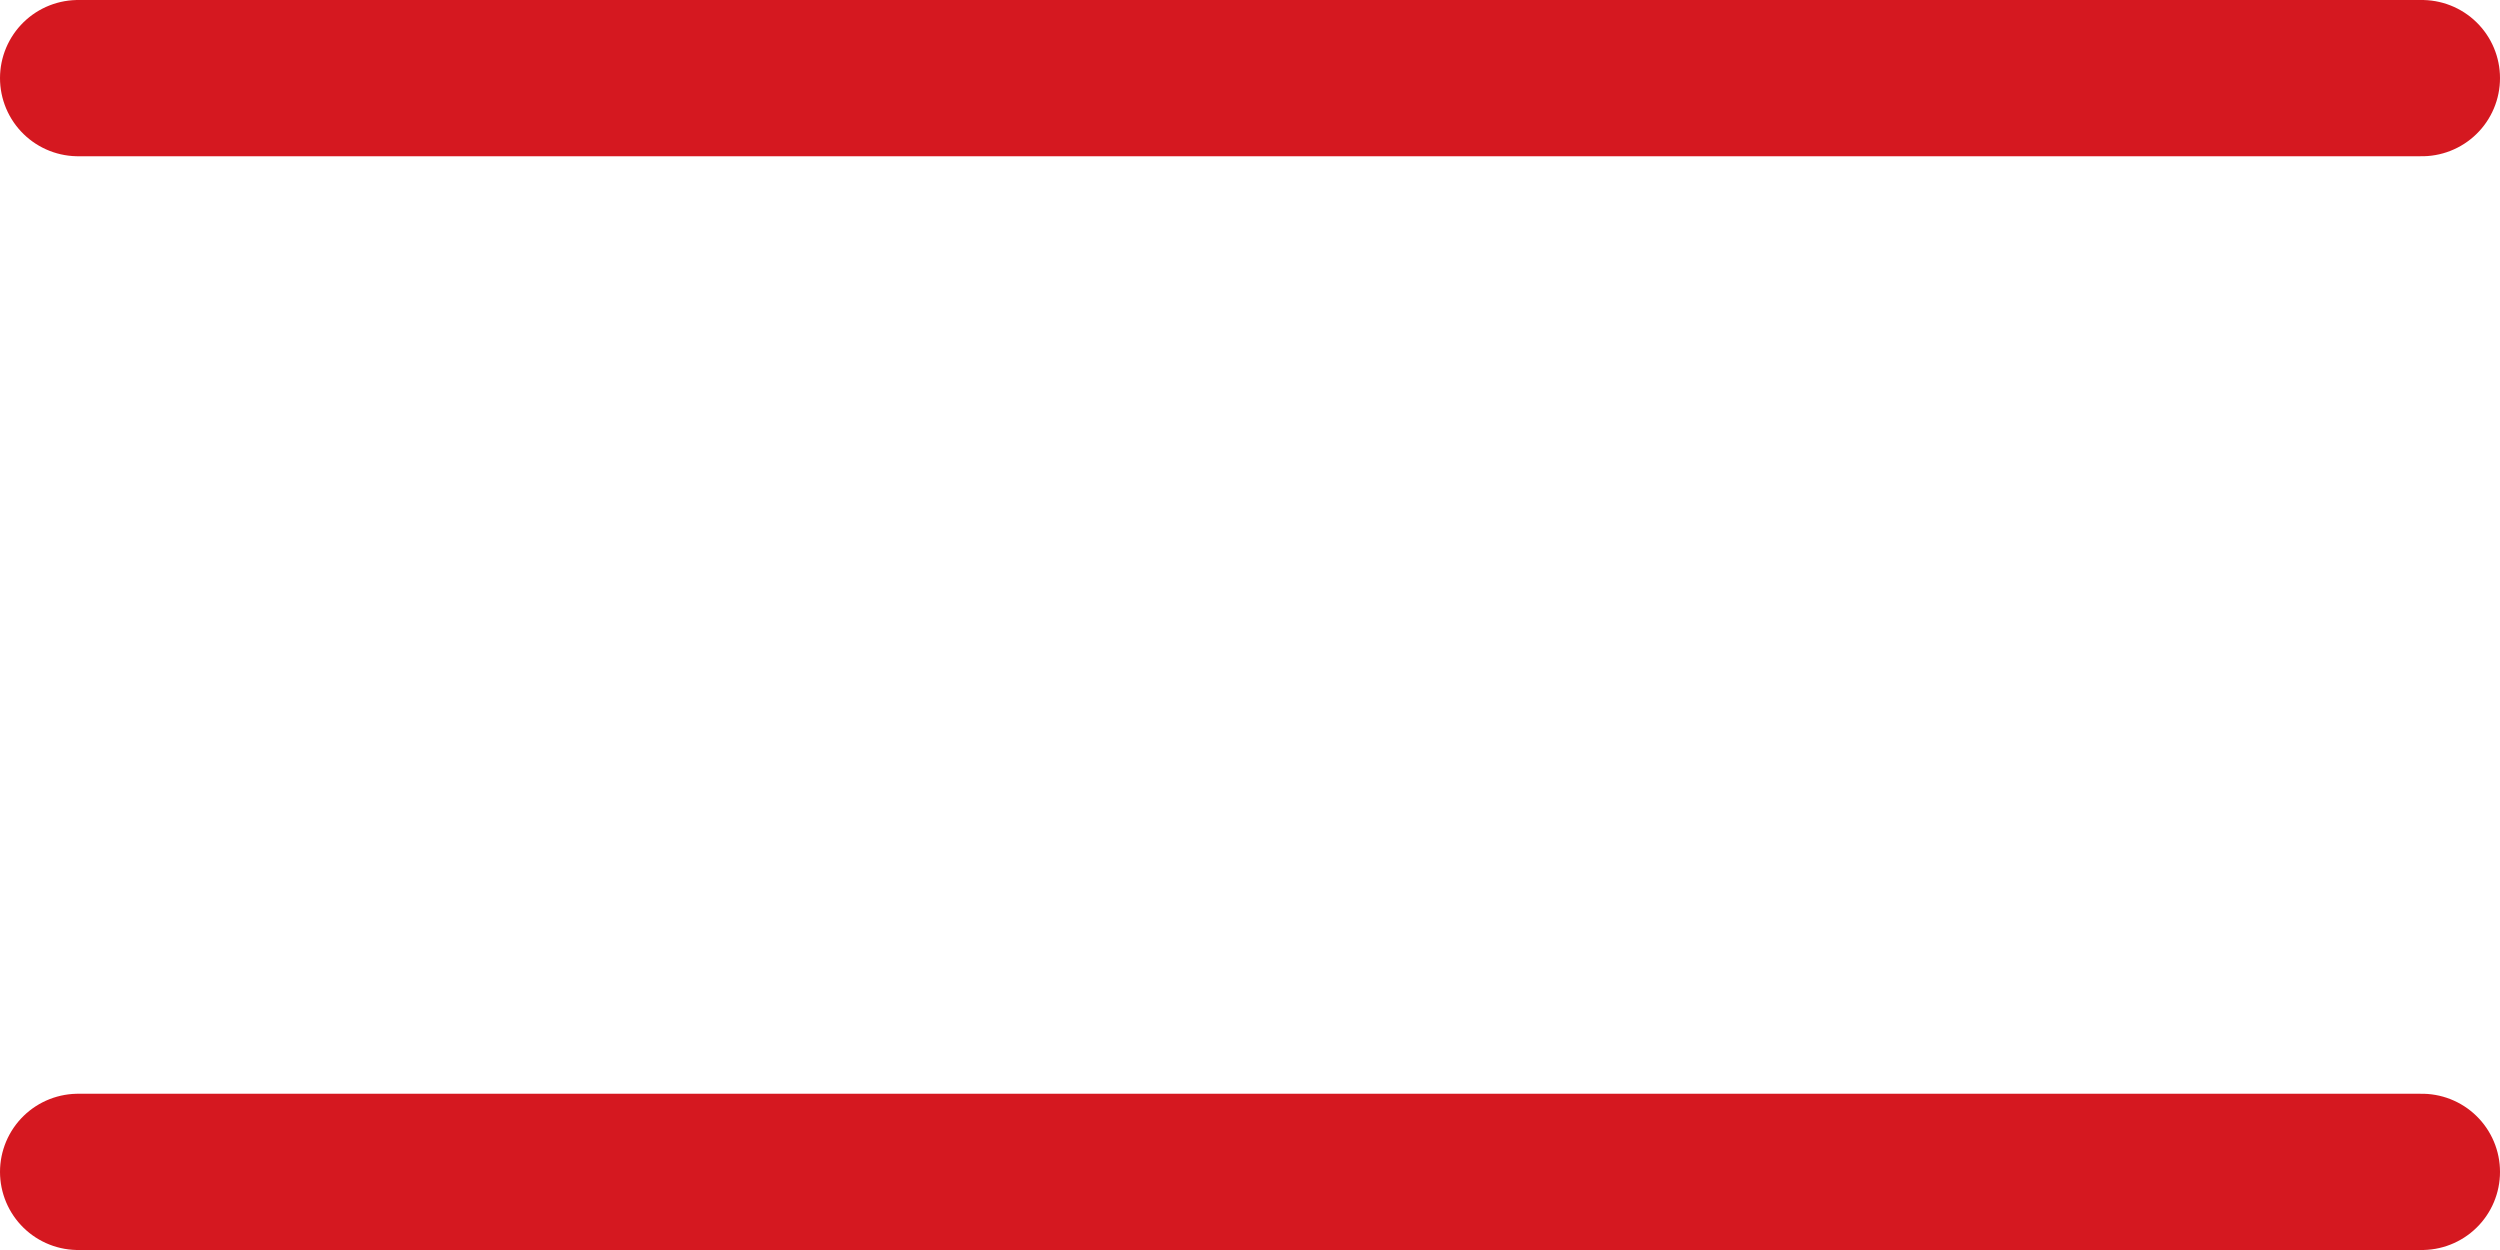
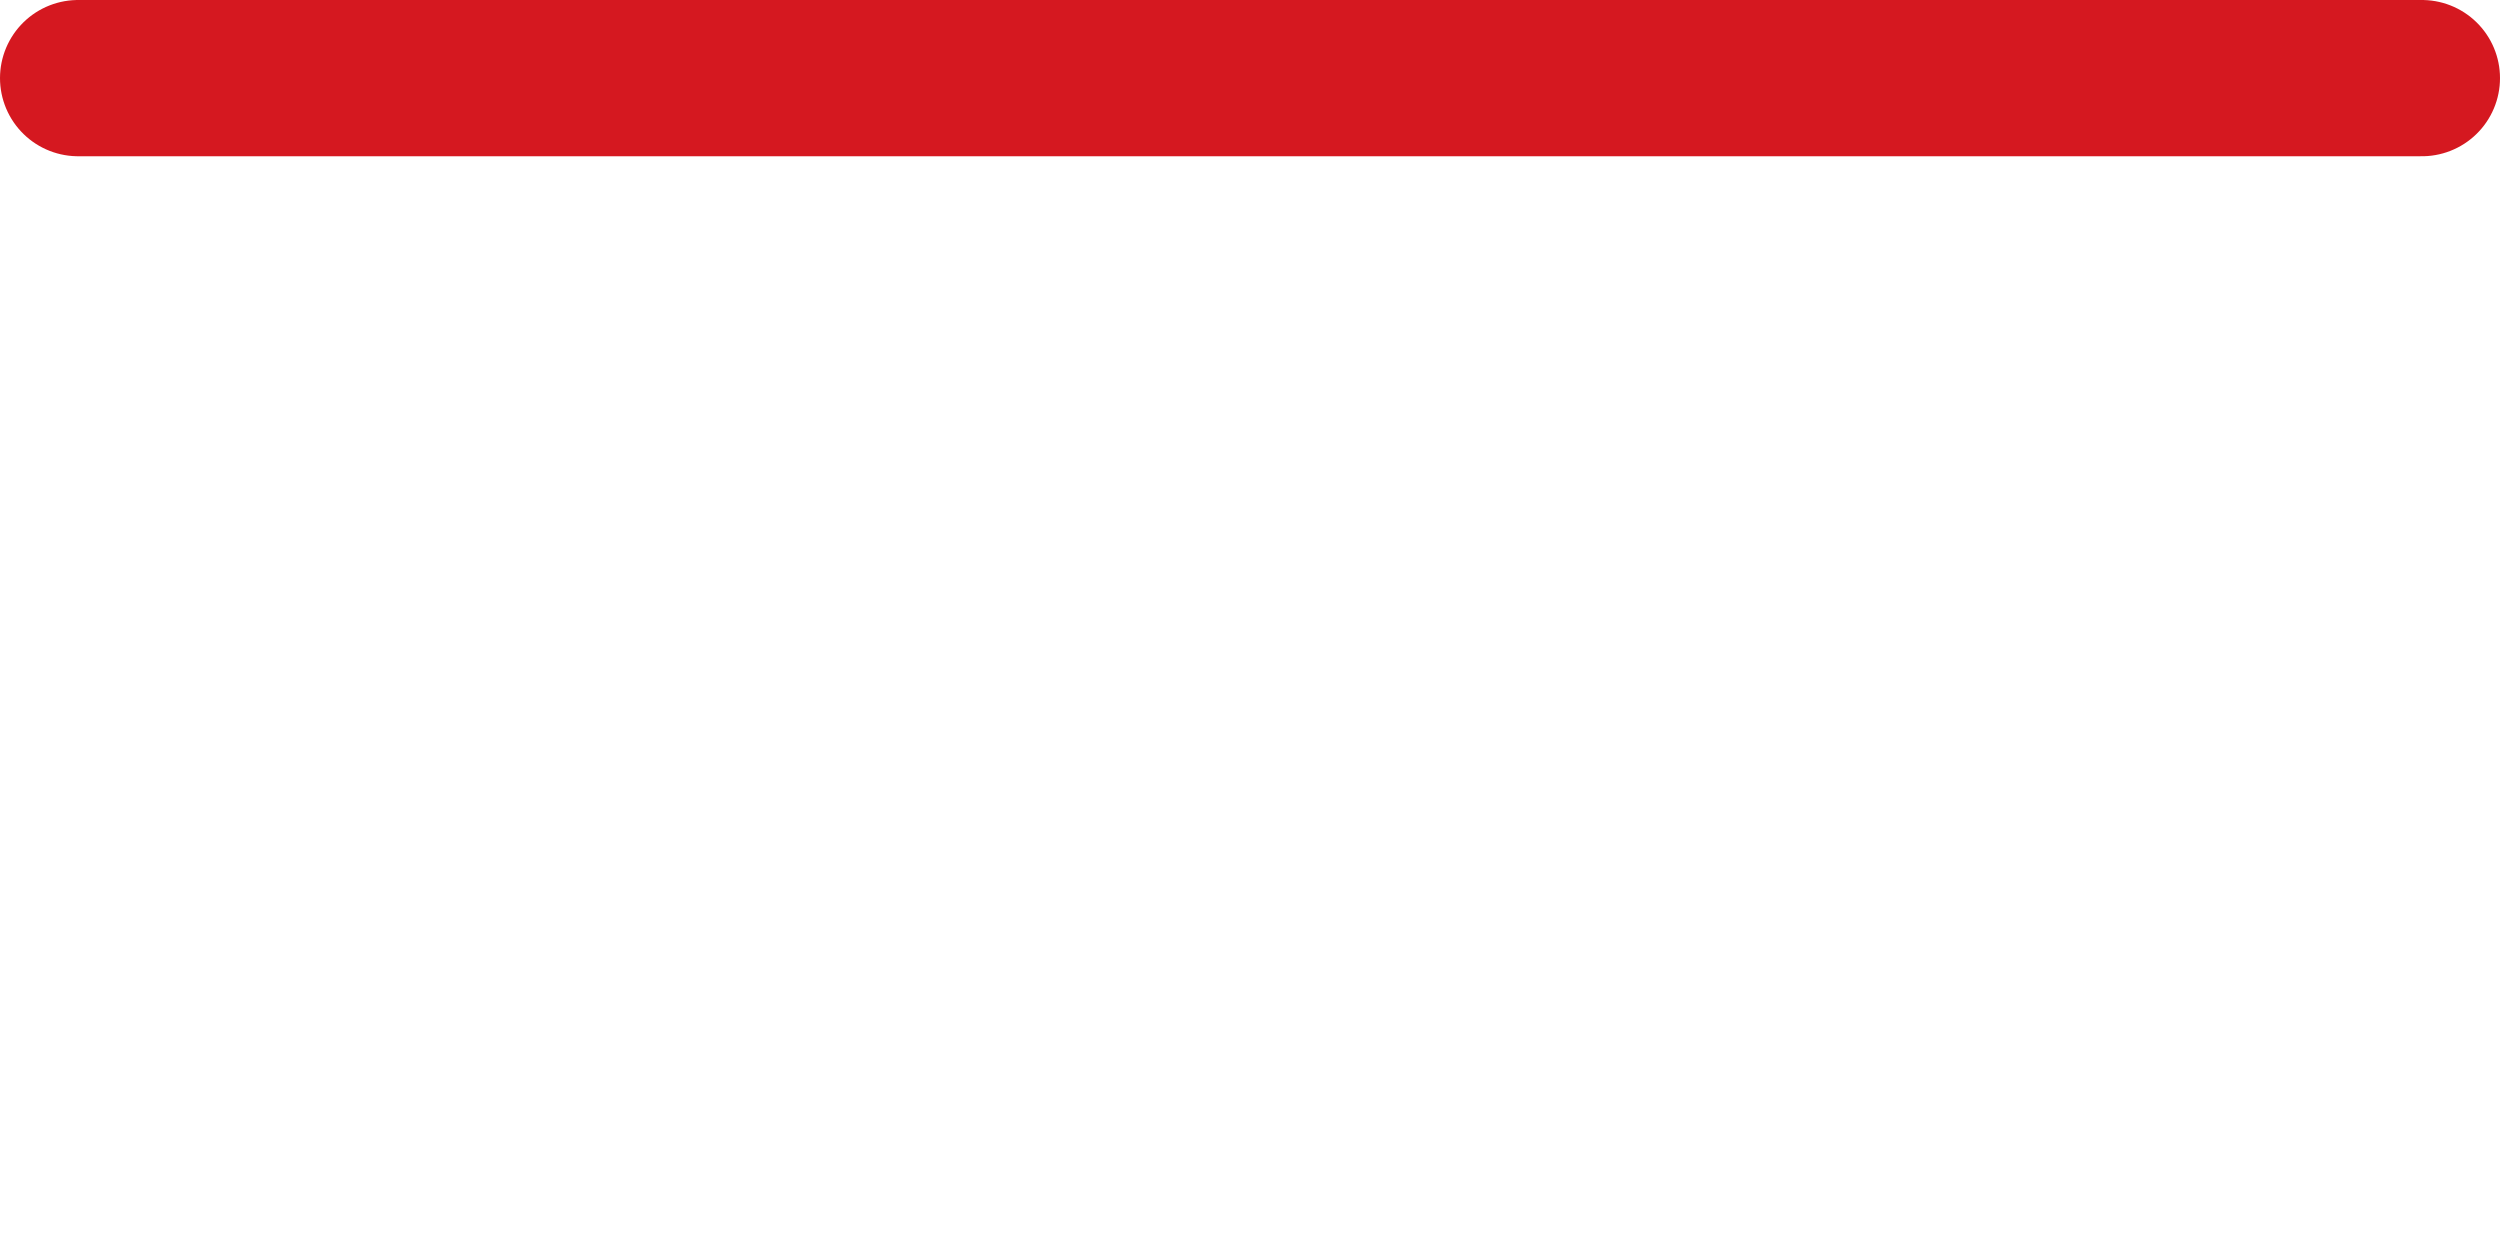
<svg xmlns="http://www.w3.org/2000/svg" width="16" height="8" viewBox="0 0 16 8" fill="none">
  <line x1="15.5" y1=".5" x2=".5" y2=".5" stroke="#D51820" stroke-linecap="round" stroke-linejoin="round" />
-   <line x1="15.5" y1="7.5" x2=".5" y2="7.5" stroke="#D51820" stroke-linecap="round" stroke-linejoin="round" />
</svg>